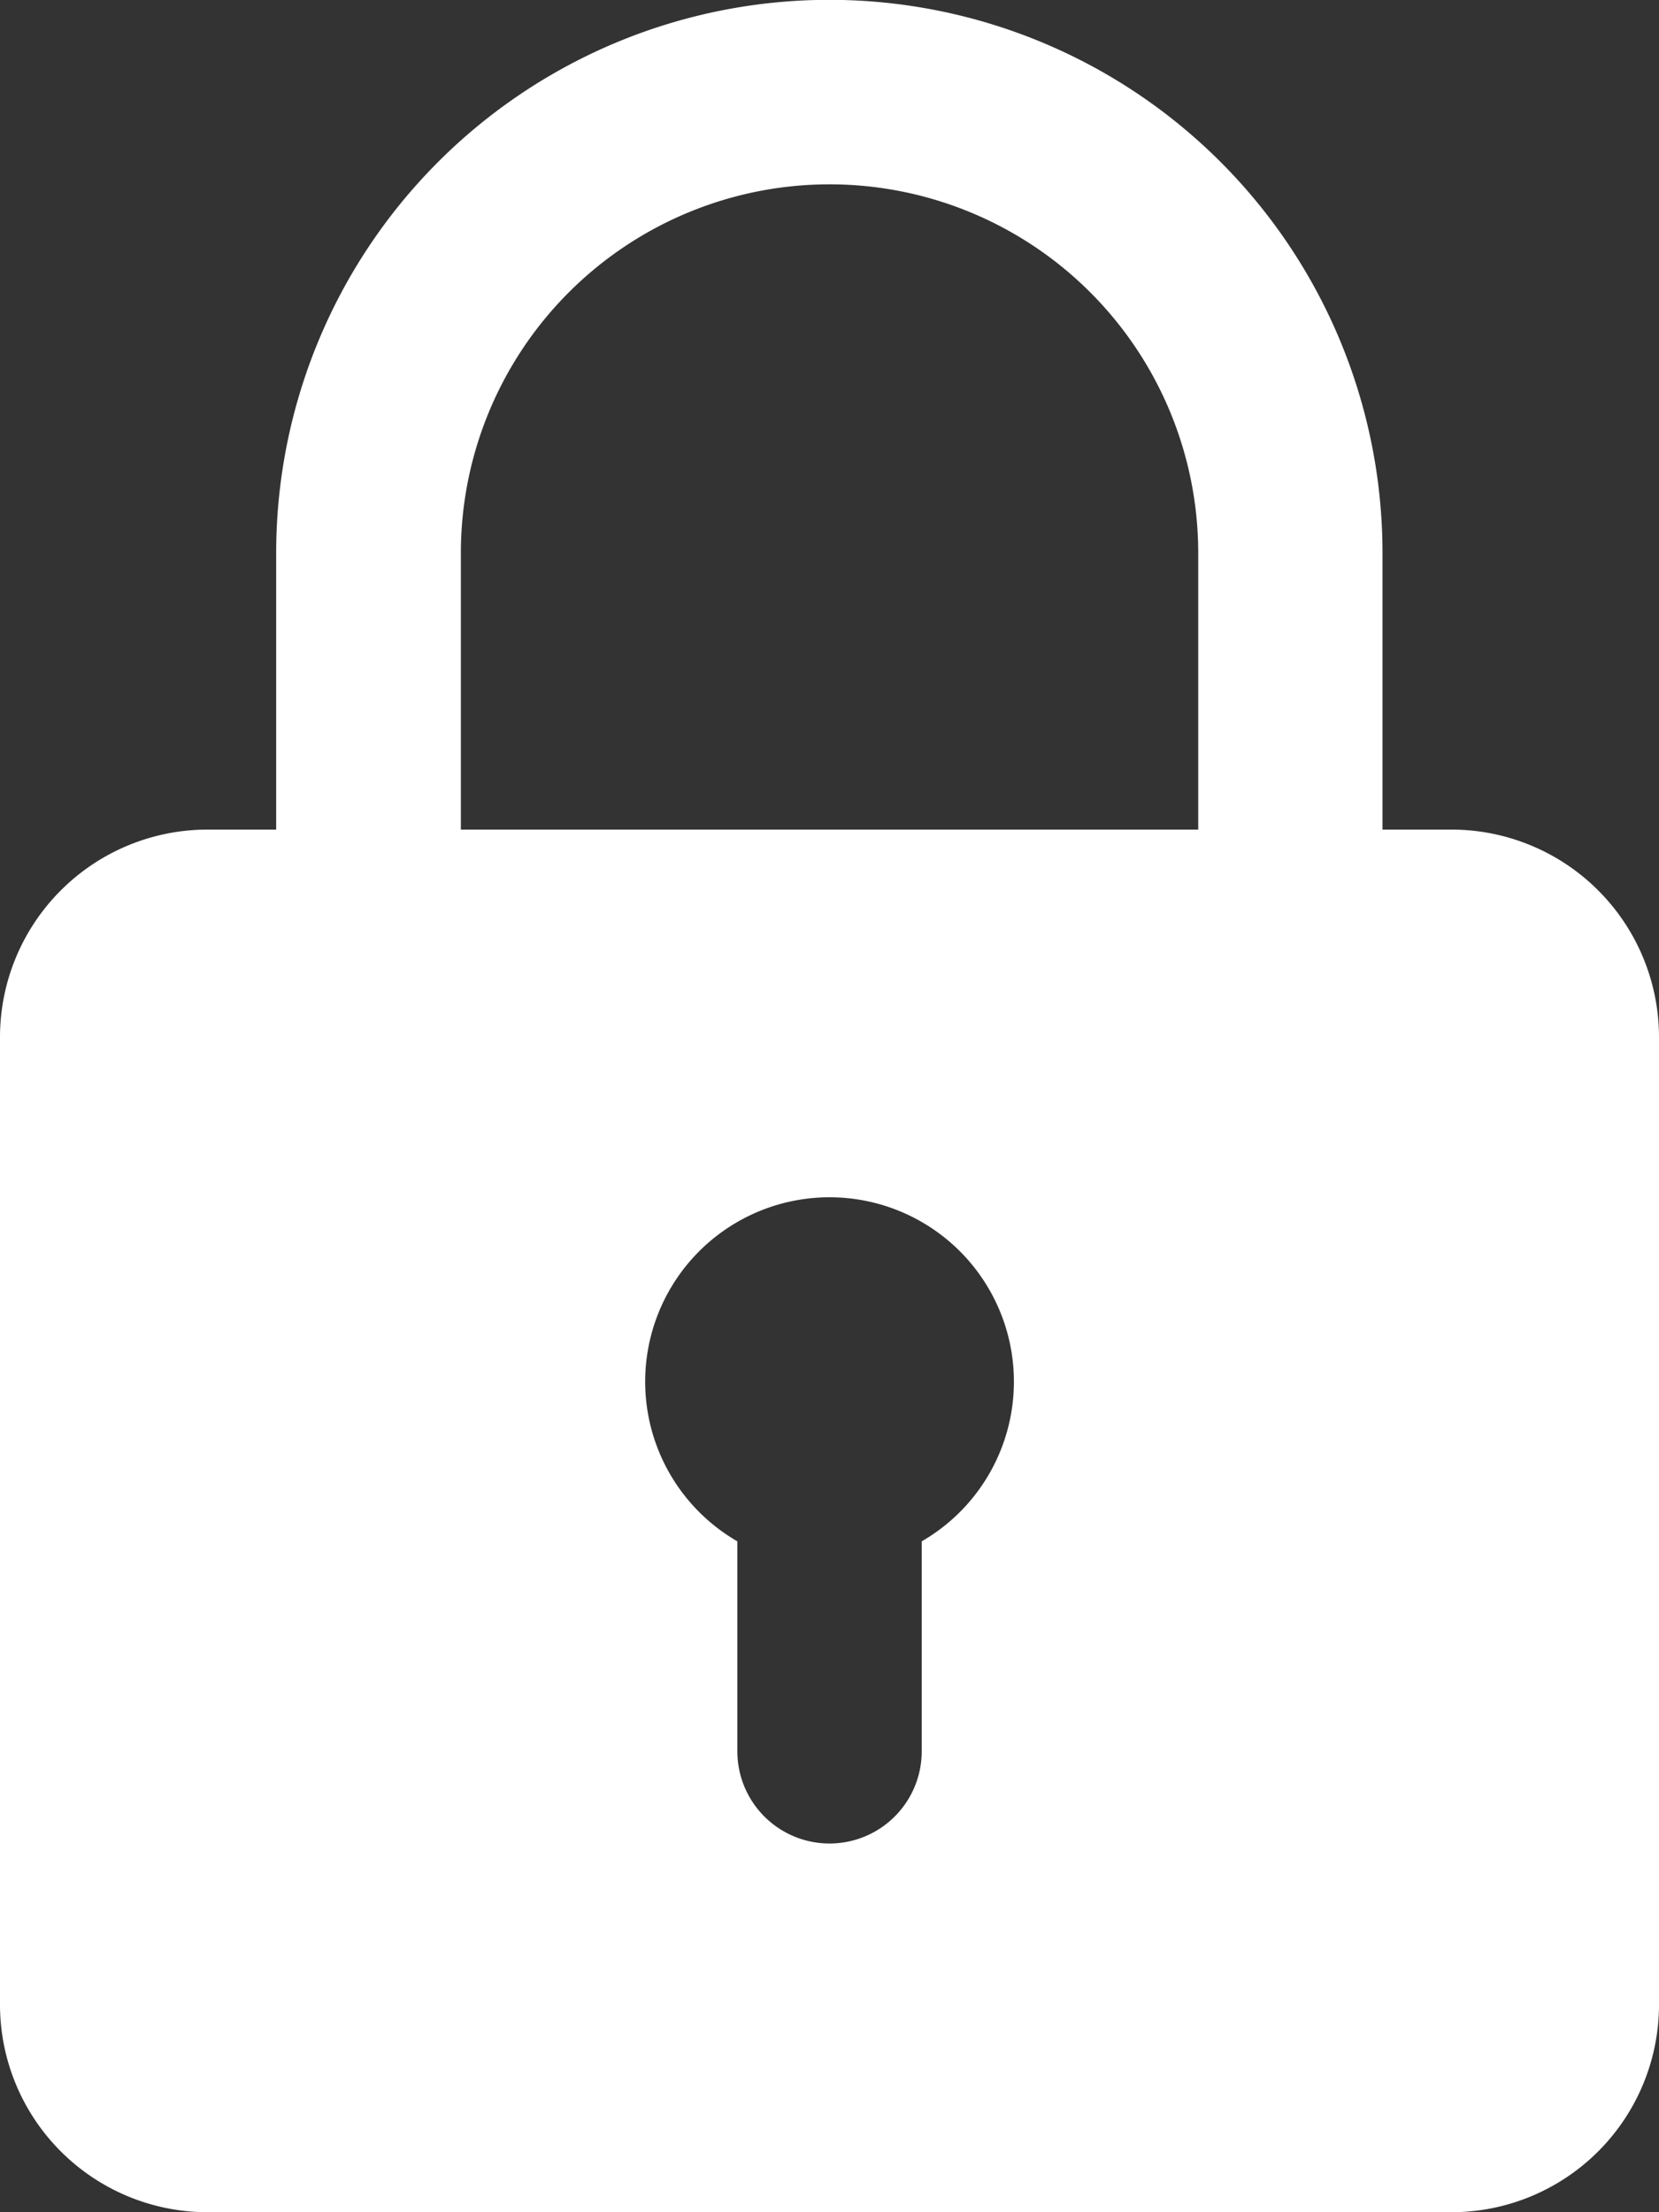
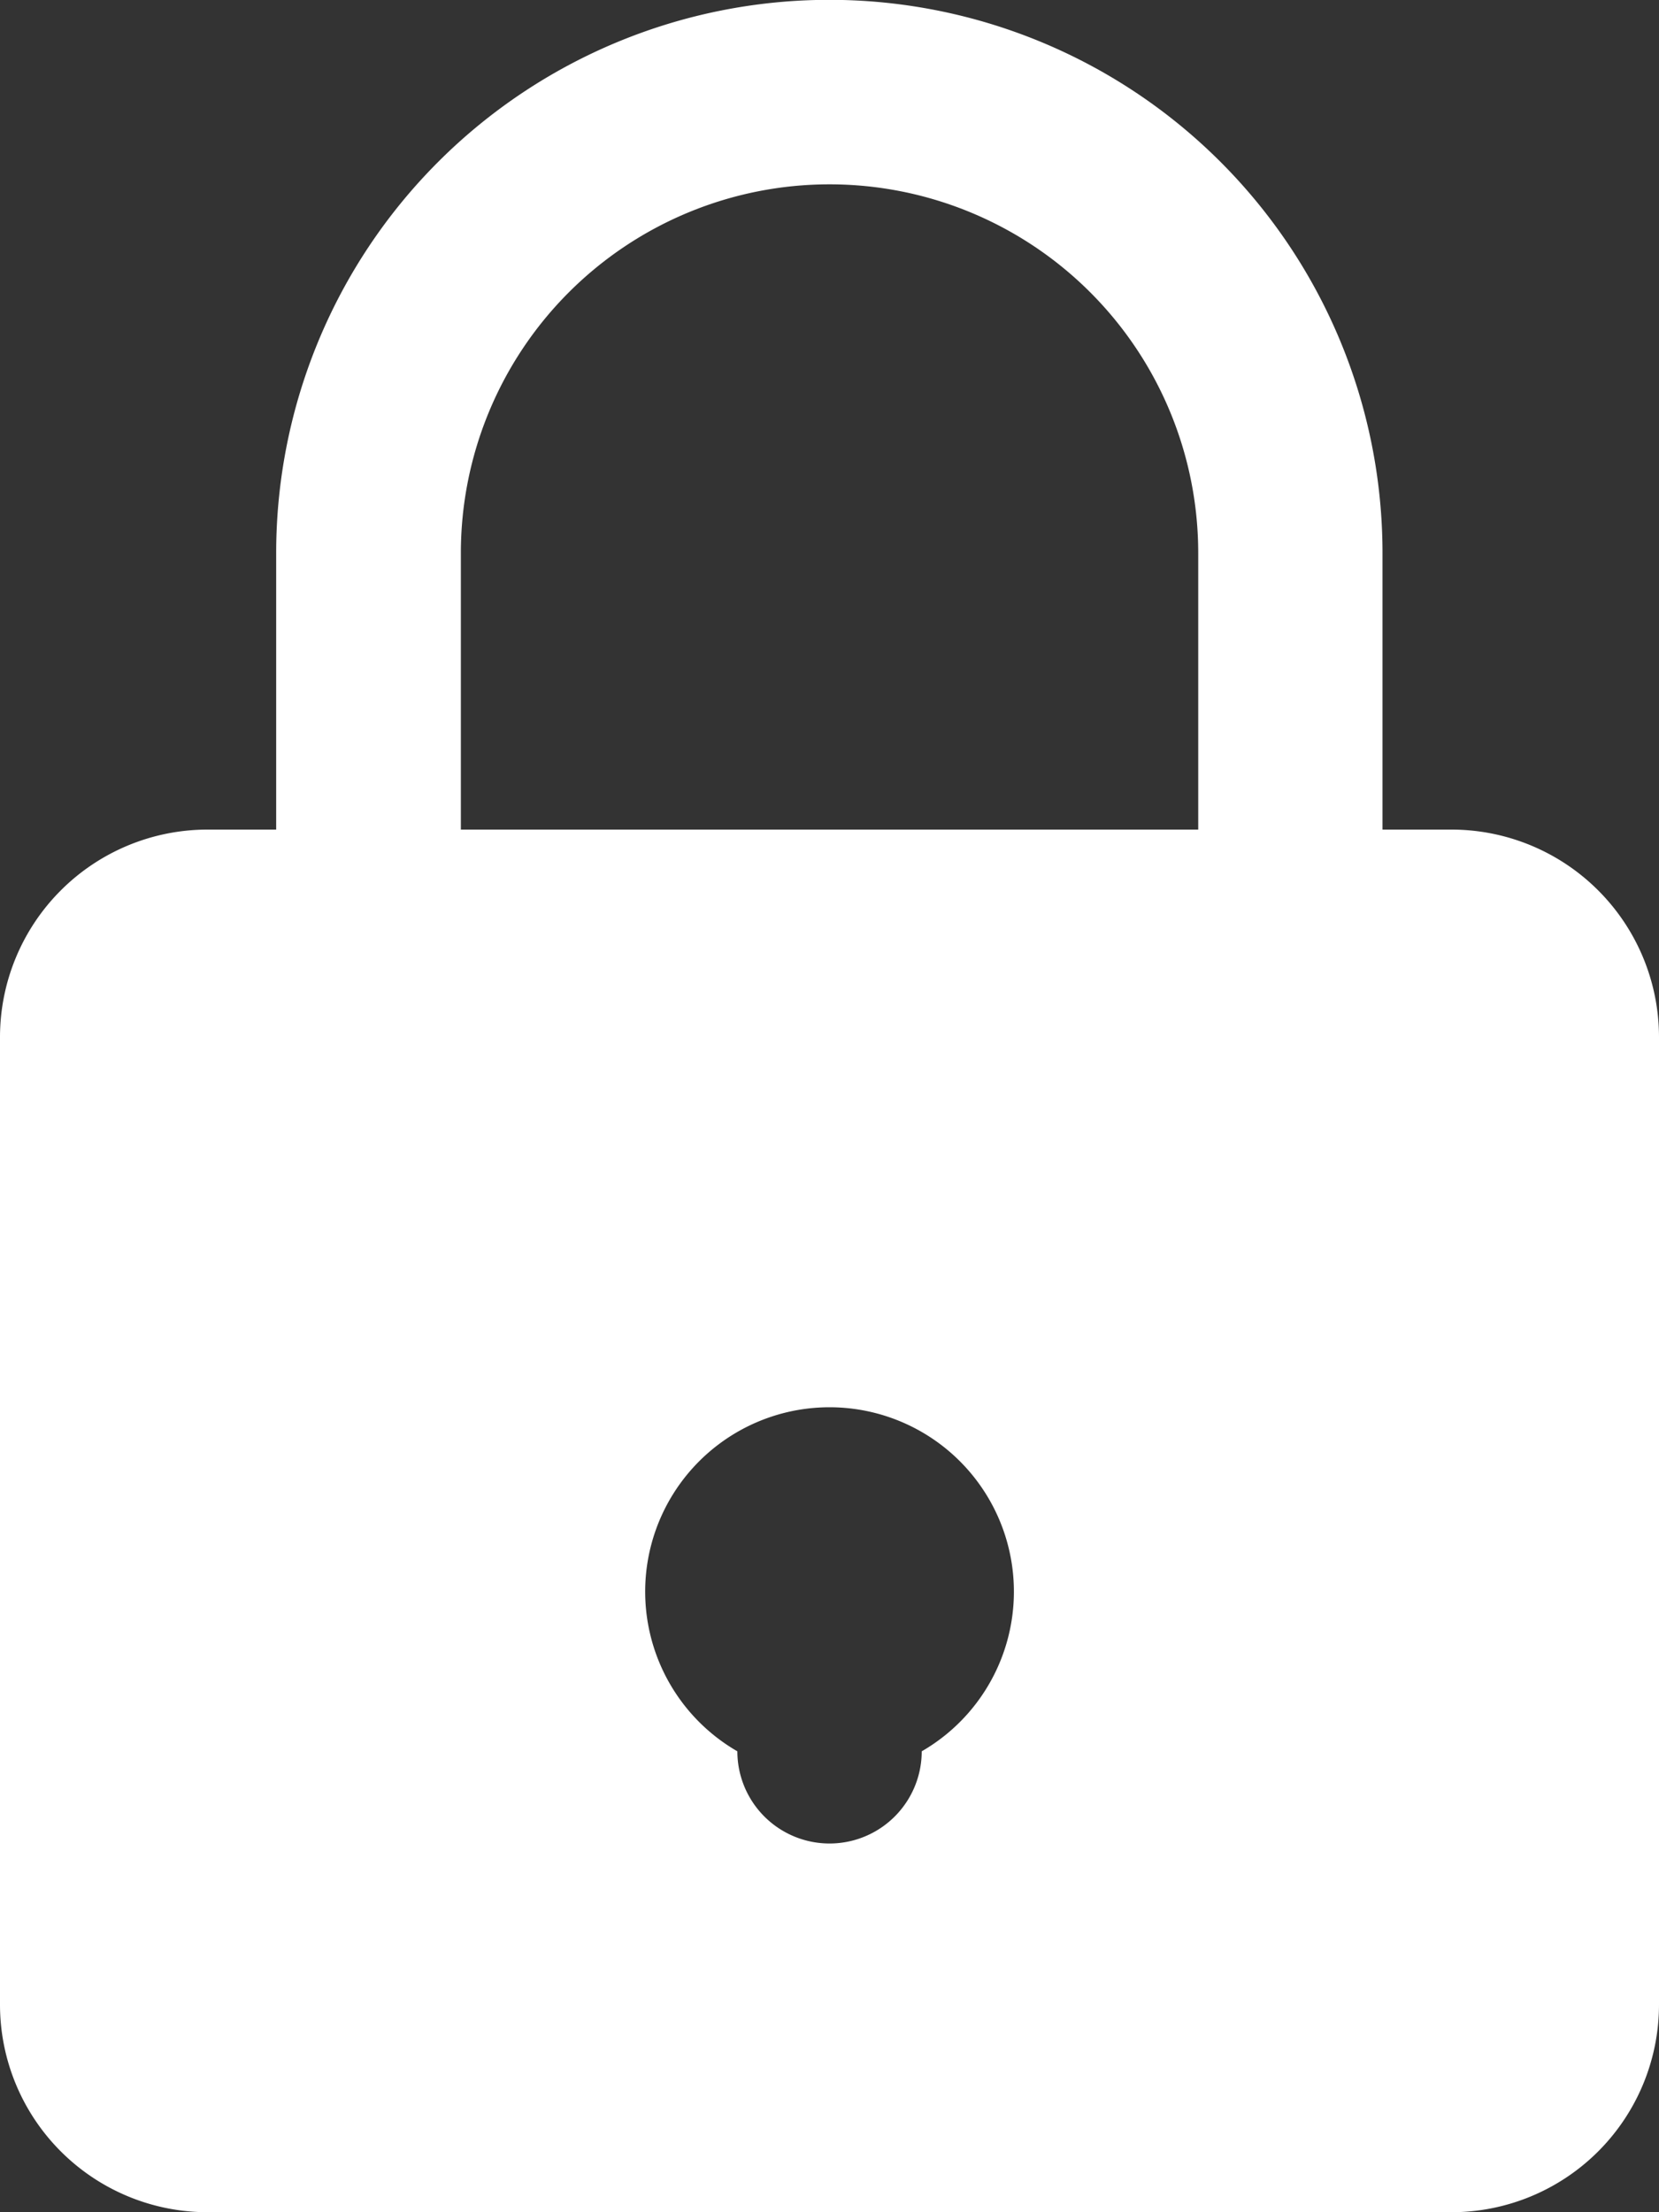
<svg xmlns="http://www.w3.org/2000/svg" width="20.544" height="27.392" viewBox="0 0 20.544 27.392">
  <rect x="0" y="0" width="20.544" height="27.392" fill="#333333" stroke="none" />
-   <path id="padlock_1_" data-name="padlock (1)" d="M20.976,10.272H20.12V6.848a6.848,6.848,0,1,0-13.7,0v3.424H5.568A2.571,2.571,0,0,0,3,12.84V24.824a2.571,2.571,0,0,0,2.568,2.568H20.976a2.571,2.571,0,0,0,2.568-2.568V12.84A2.571,2.571,0,0,0,20.976,10.272ZM8.707,6.848a4.565,4.565,0,1,1,9.131,0v3.424H8.707Zm5.707,12.237v2.6a1.141,1.141,0,1,1-2.283,0v-2.6a2.283,2.283,0,1,1,2.283,0Z" transform="translate(-3)" fill="#fff" />
+   <path id="padlock_1_" data-name="padlock (1)" d="M20.976,10.272H20.12V6.848a6.848,6.848,0,1,0-13.7,0v3.424H5.568A2.571,2.571,0,0,0,3,12.84V24.824a2.571,2.571,0,0,0,2.568,2.568H20.976a2.571,2.571,0,0,0,2.568-2.568V12.84A2.571,2.571,0,0,0,20.976,10.272ZM8.707,6.848a4.565,4.565,0,1,1,9.131,0v3.424H8.707Zm5.707,12.237v2.6a1.141,1.141,0,1,1-2.283,0a2.283,2.283,0,1,1,2.283,0Z" transform="translate(-3)" fill="#fff" />
</svg>